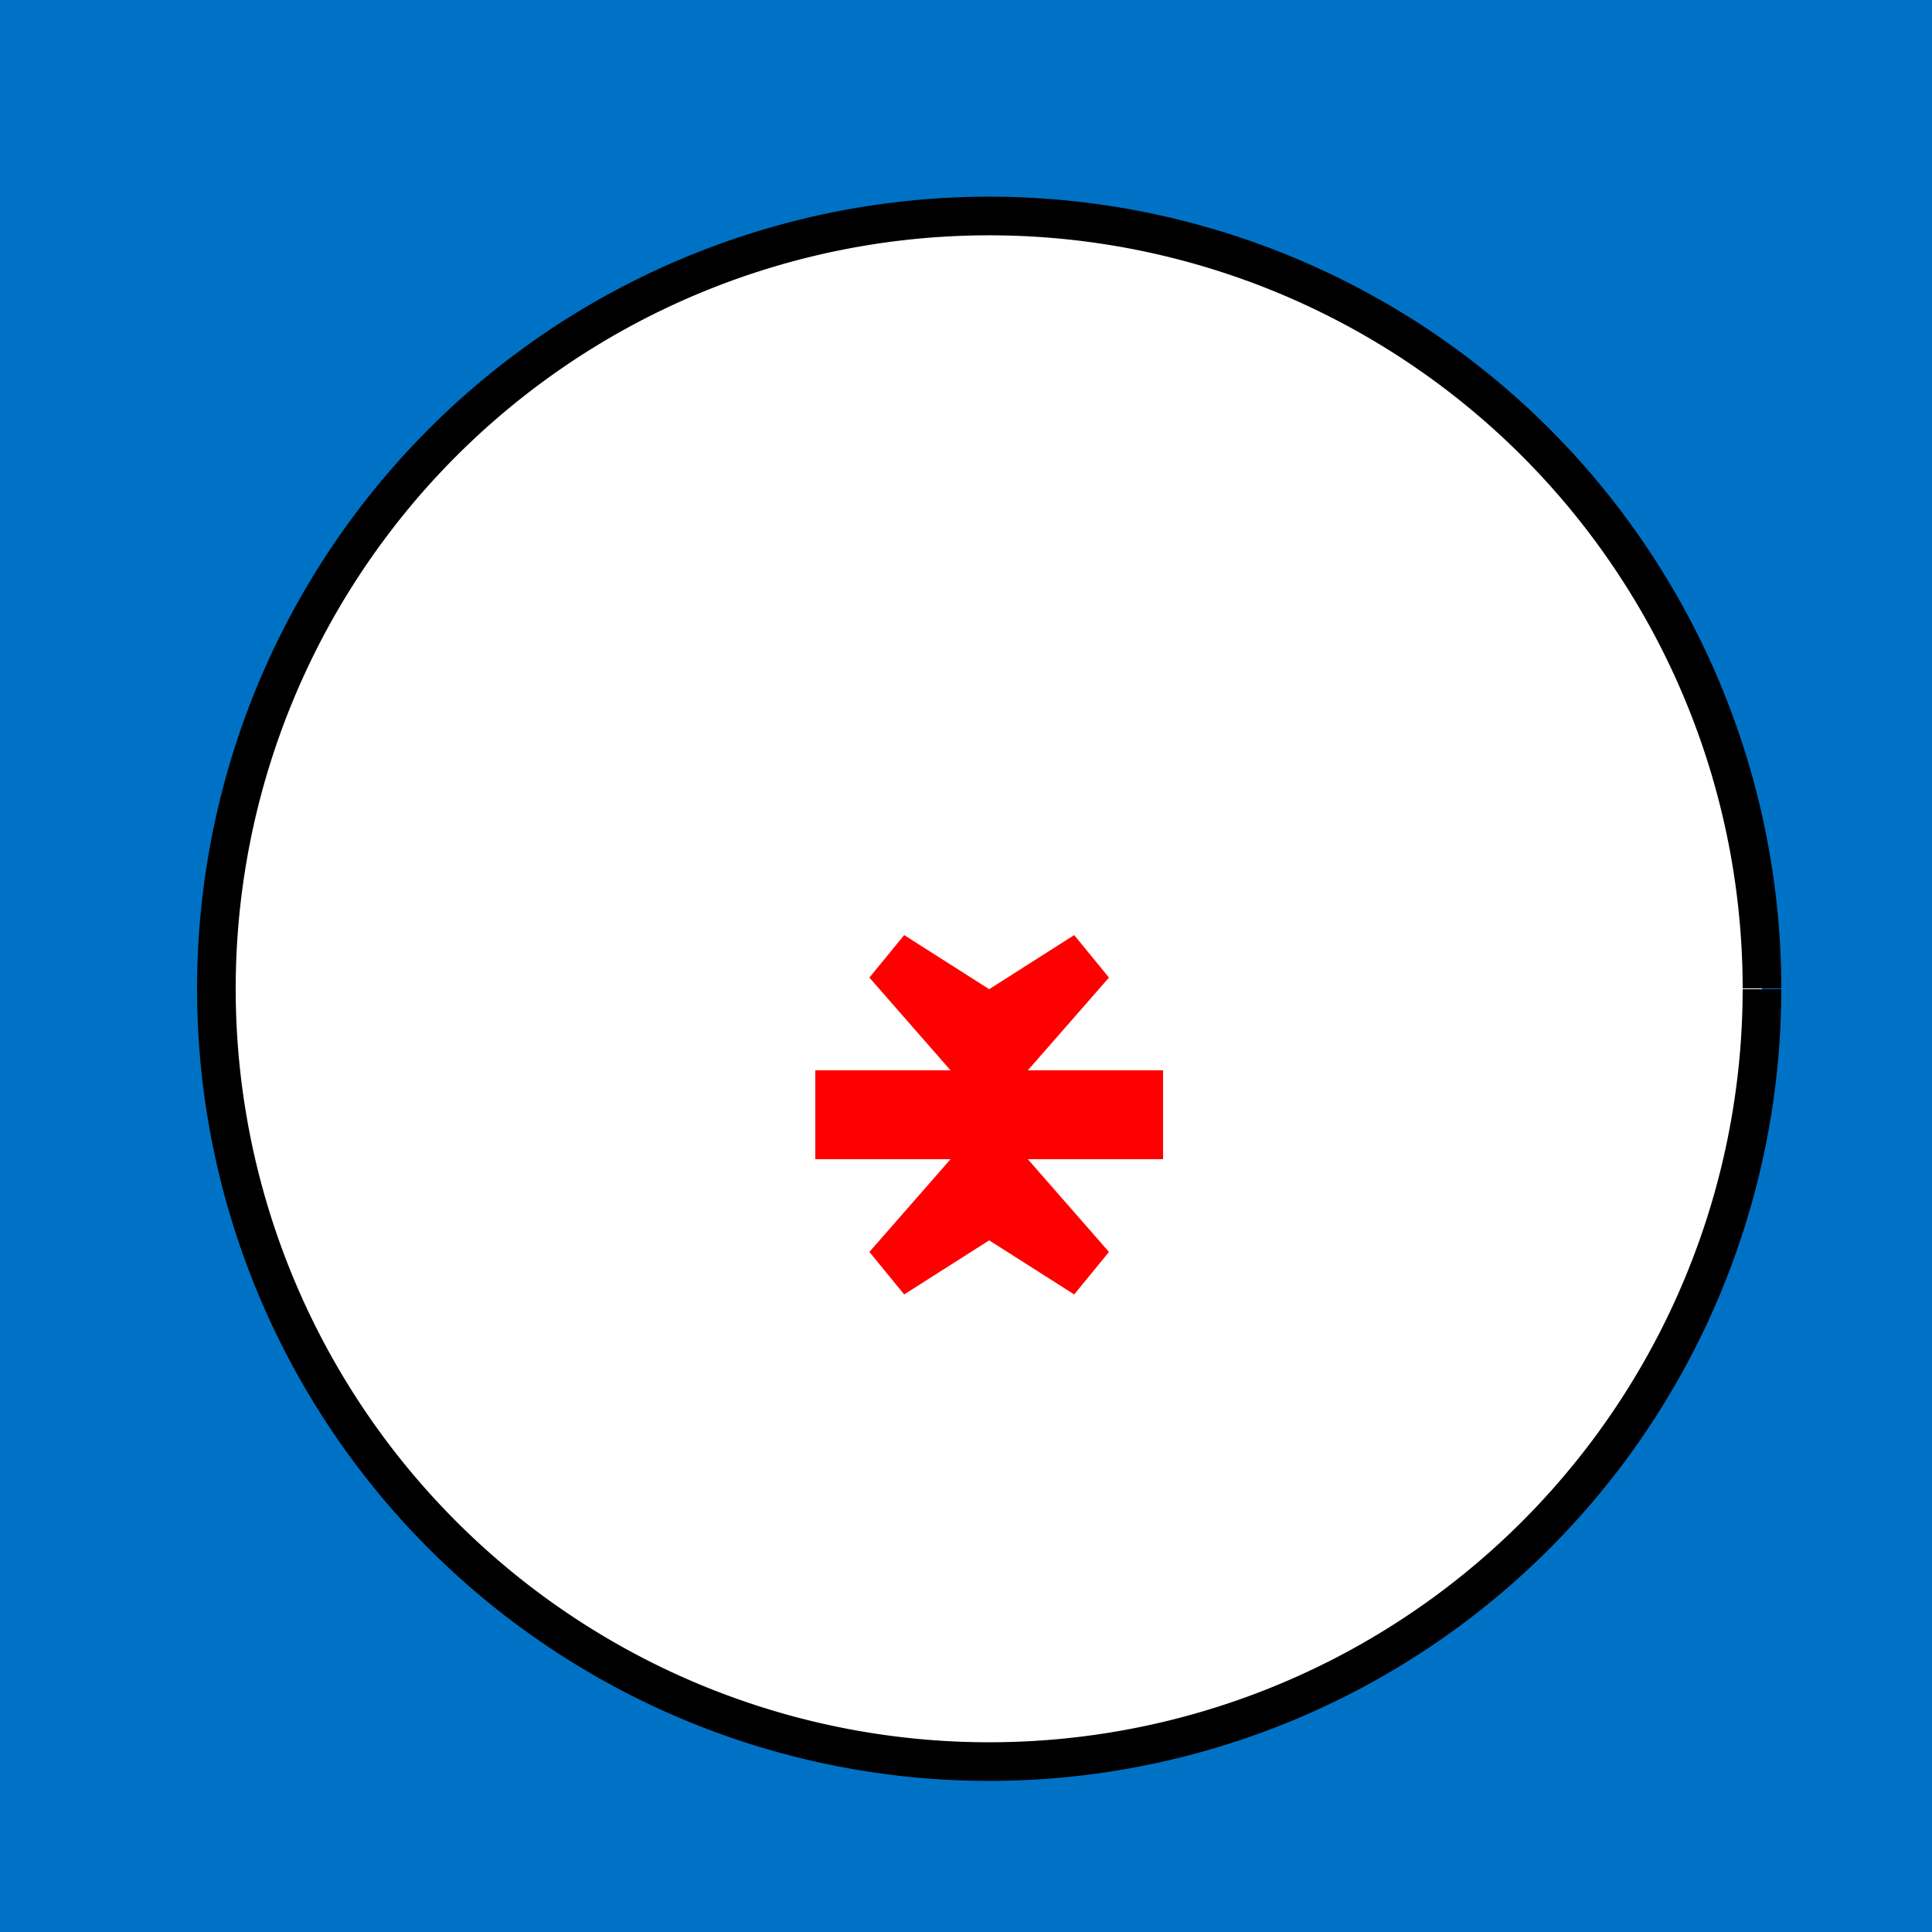
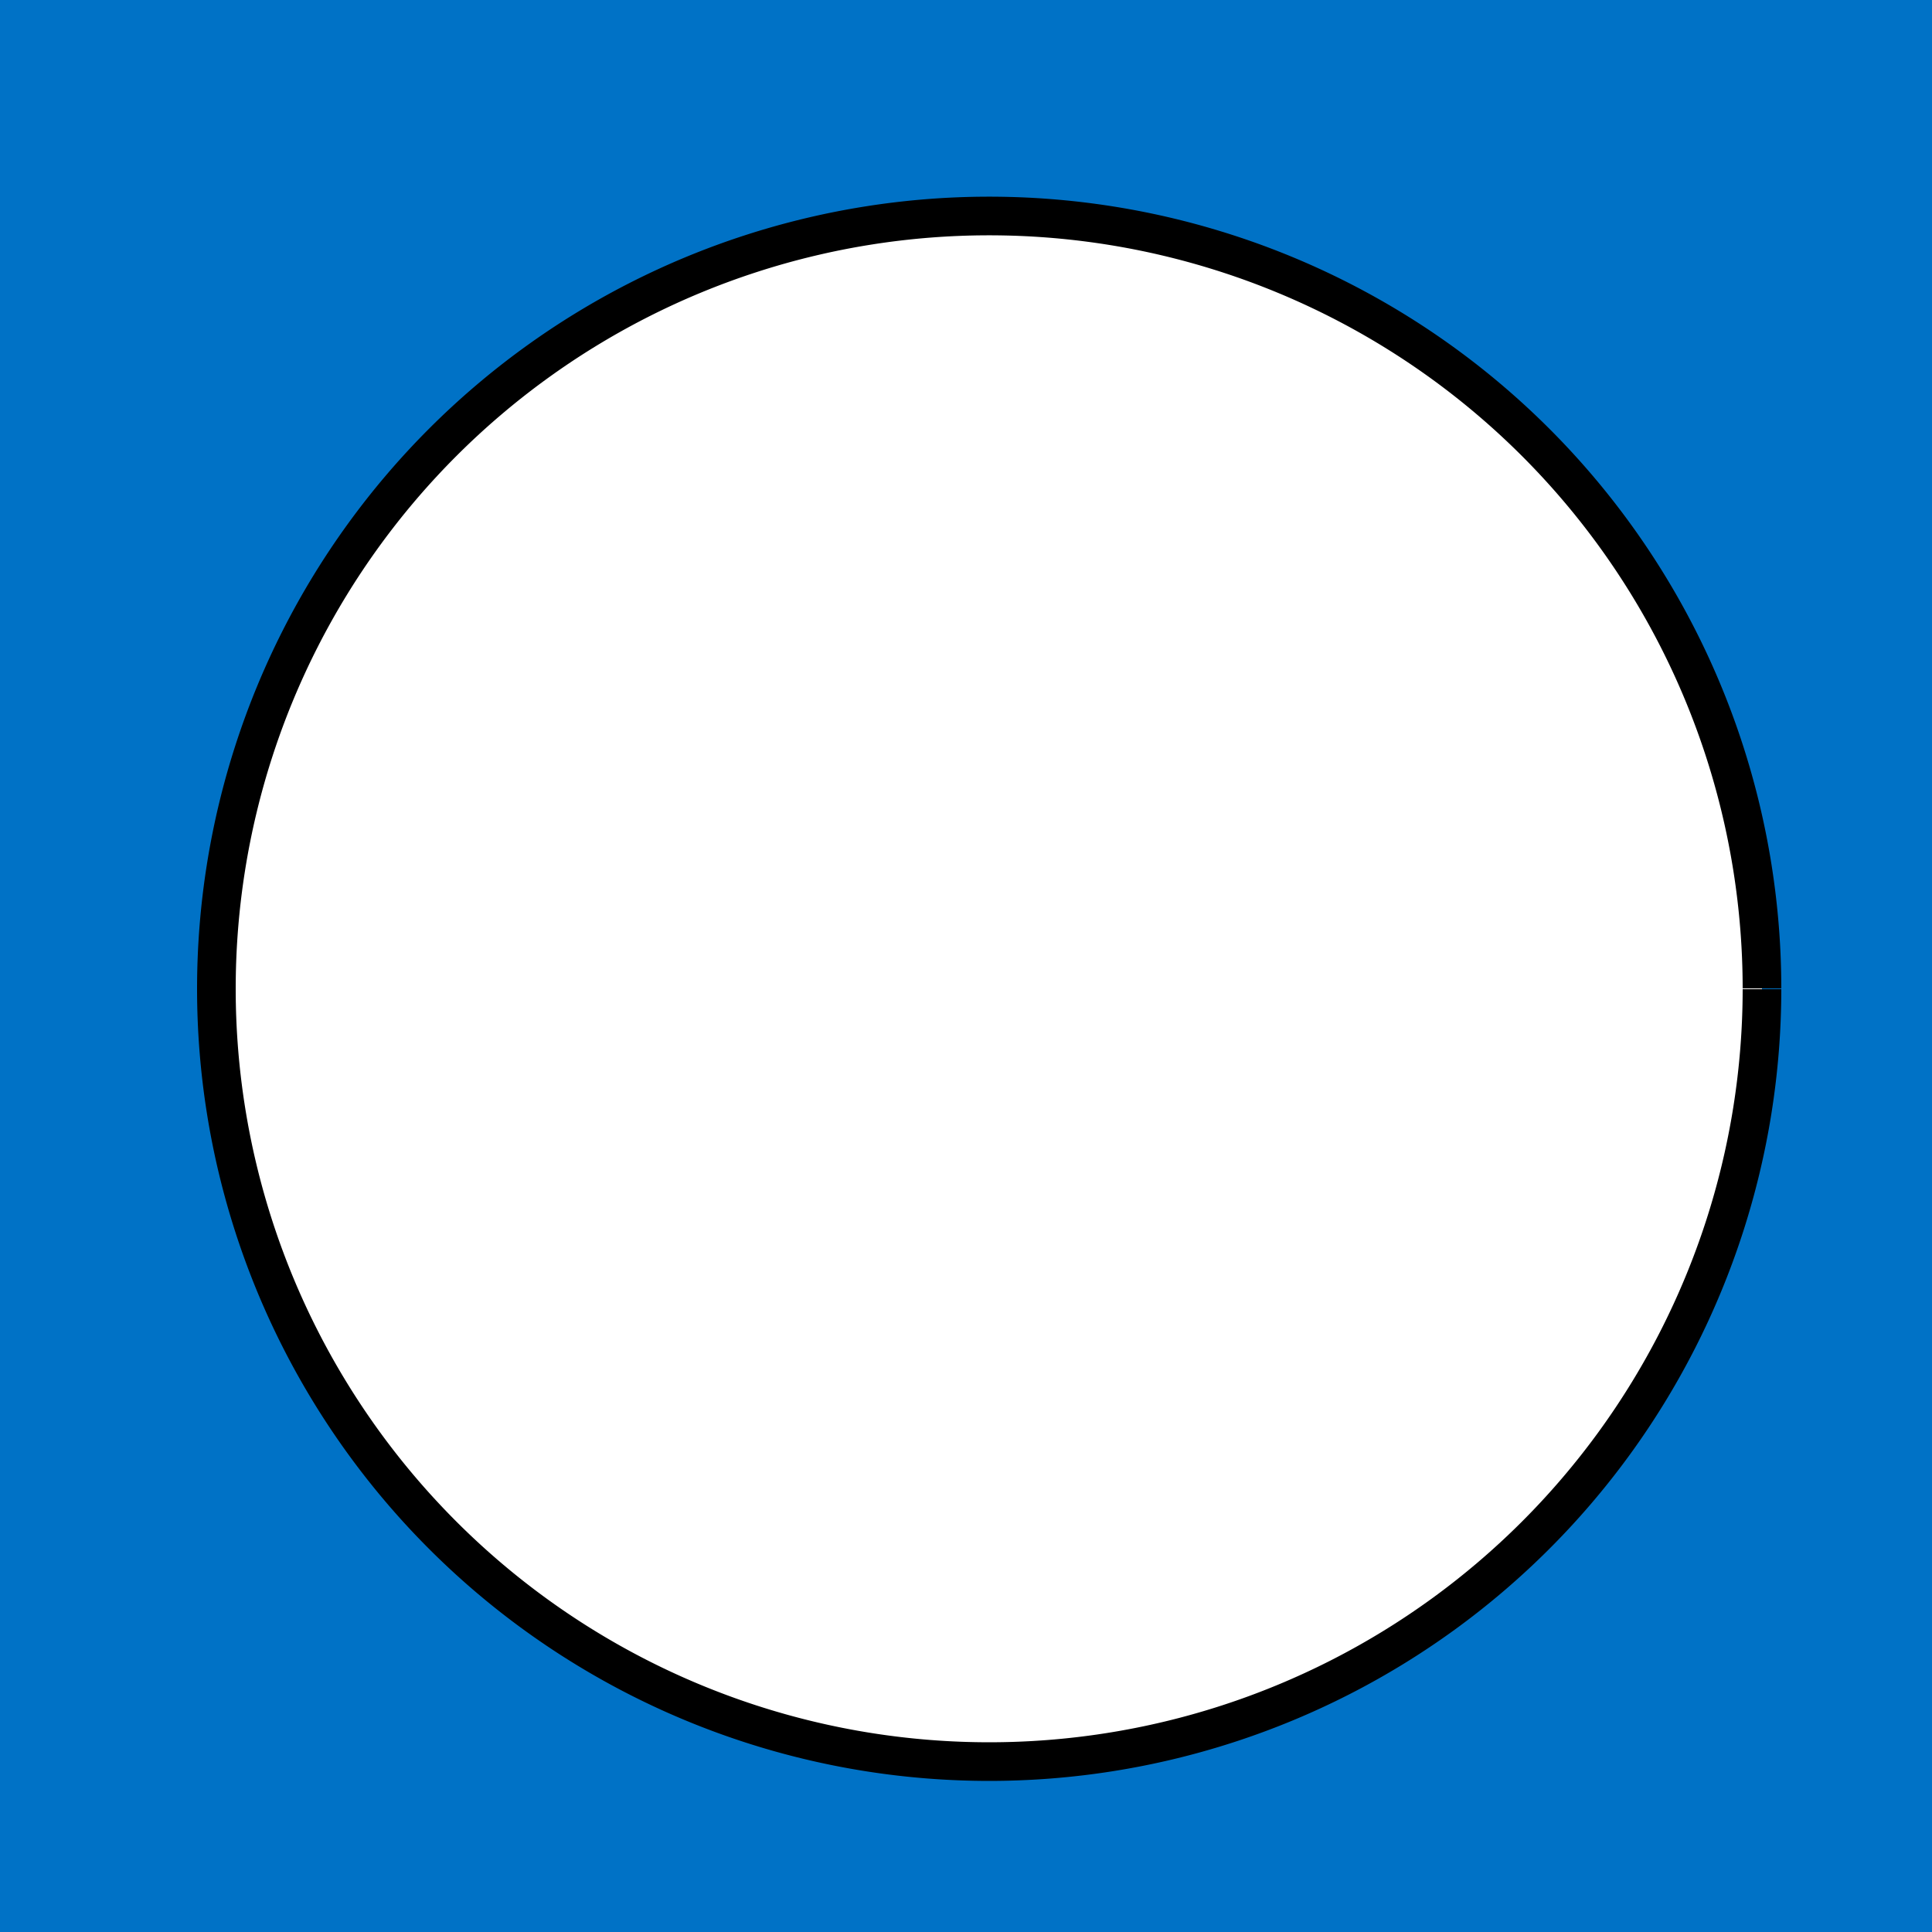
<svg xmlns="http://www.w3.org/2000/svg" width="500" height="500">
  <defs />
  <g>
    <rect fill="#0072C6" stroke="none" x="0" y="0" width="512" height="512" />
    <path fill="#FFFFFF" stroke="none" paint-order="stroke fill markers" d=" M 456 256 A 200 200 0 1 1 456 255.8" />
-     <path fill="#FF0000" stroke="none" paint-order="stroke fill markers" d=" M 256 256 L 278 242 L 287 253 L 266 277 L 301 277 L 301 300 L 266 300 L 287 324 L 278 335 L 256 321 L 234 335 L 225 324 L 246 300 L 211 300 L 211 277 L 246 277 L 225 253 L 234 242 Z" />
    <path fill="none" stroke="#000000" paint-order="fill stroke markers" d=" M 456 256 A 200 200 0 1 1 456 255.8" stroke-miterlimit="10" stroke-width="10" stroke-dasharray="" />
  </g>
</svg>